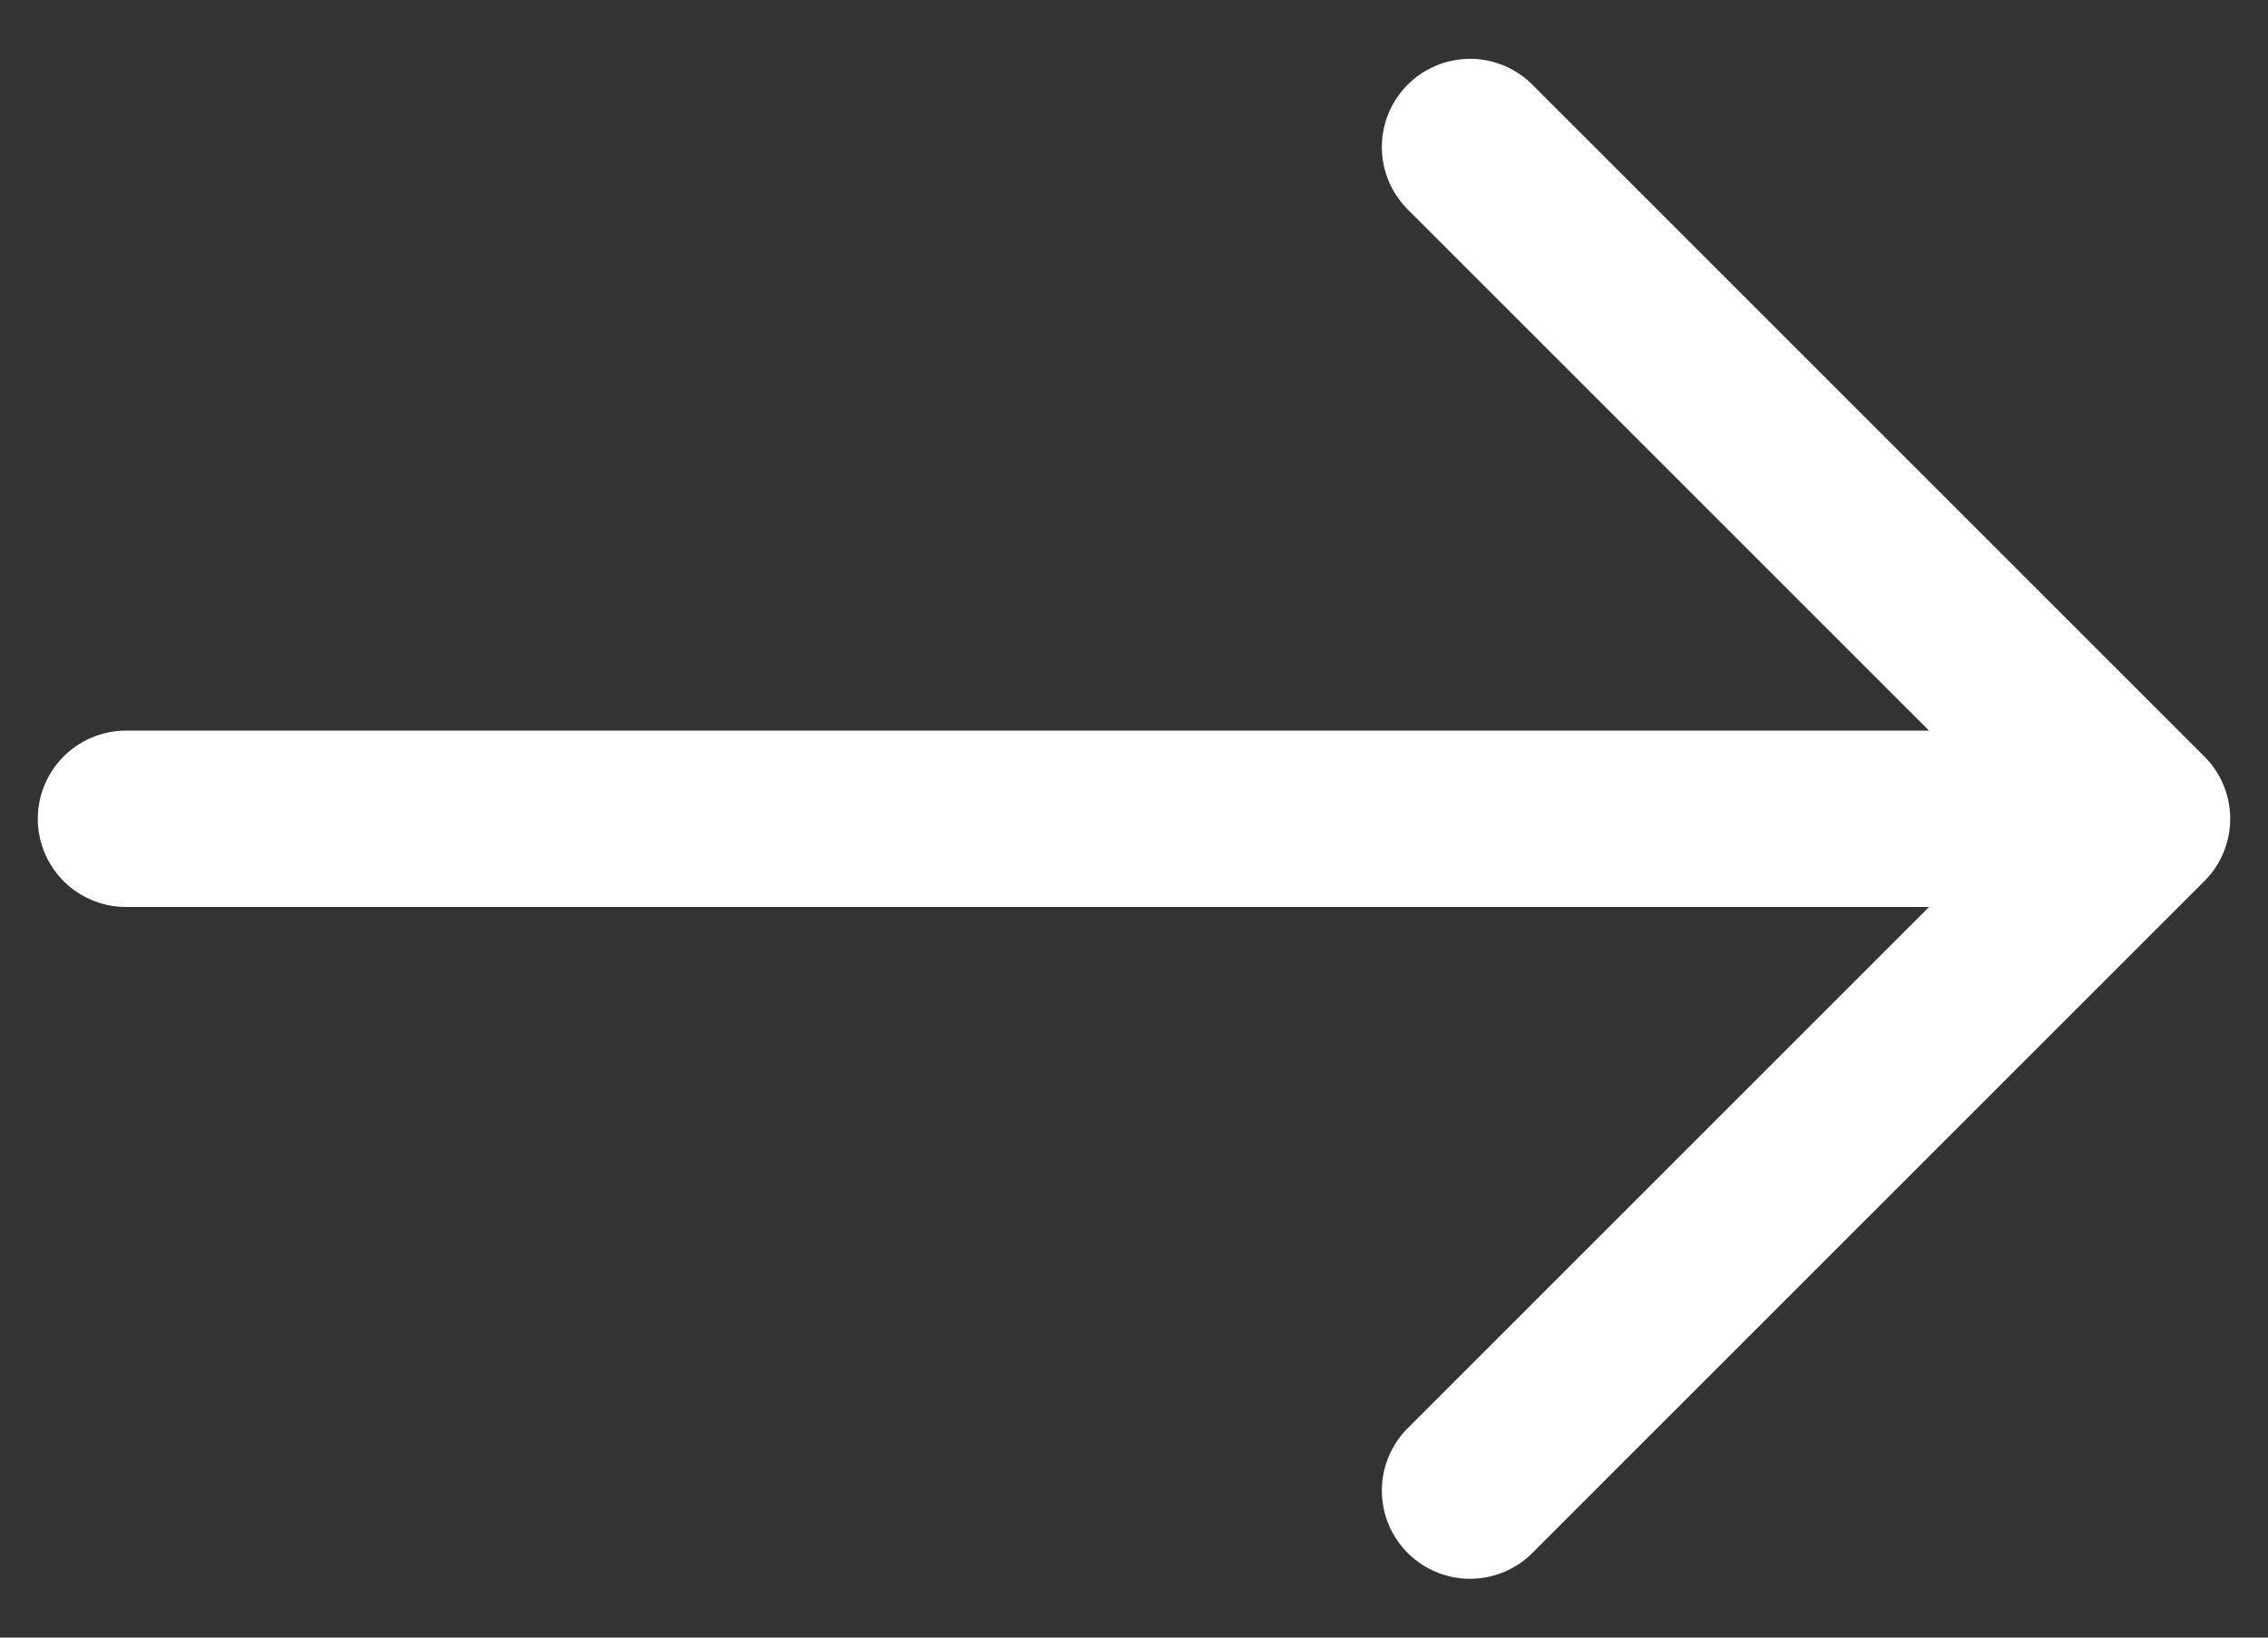
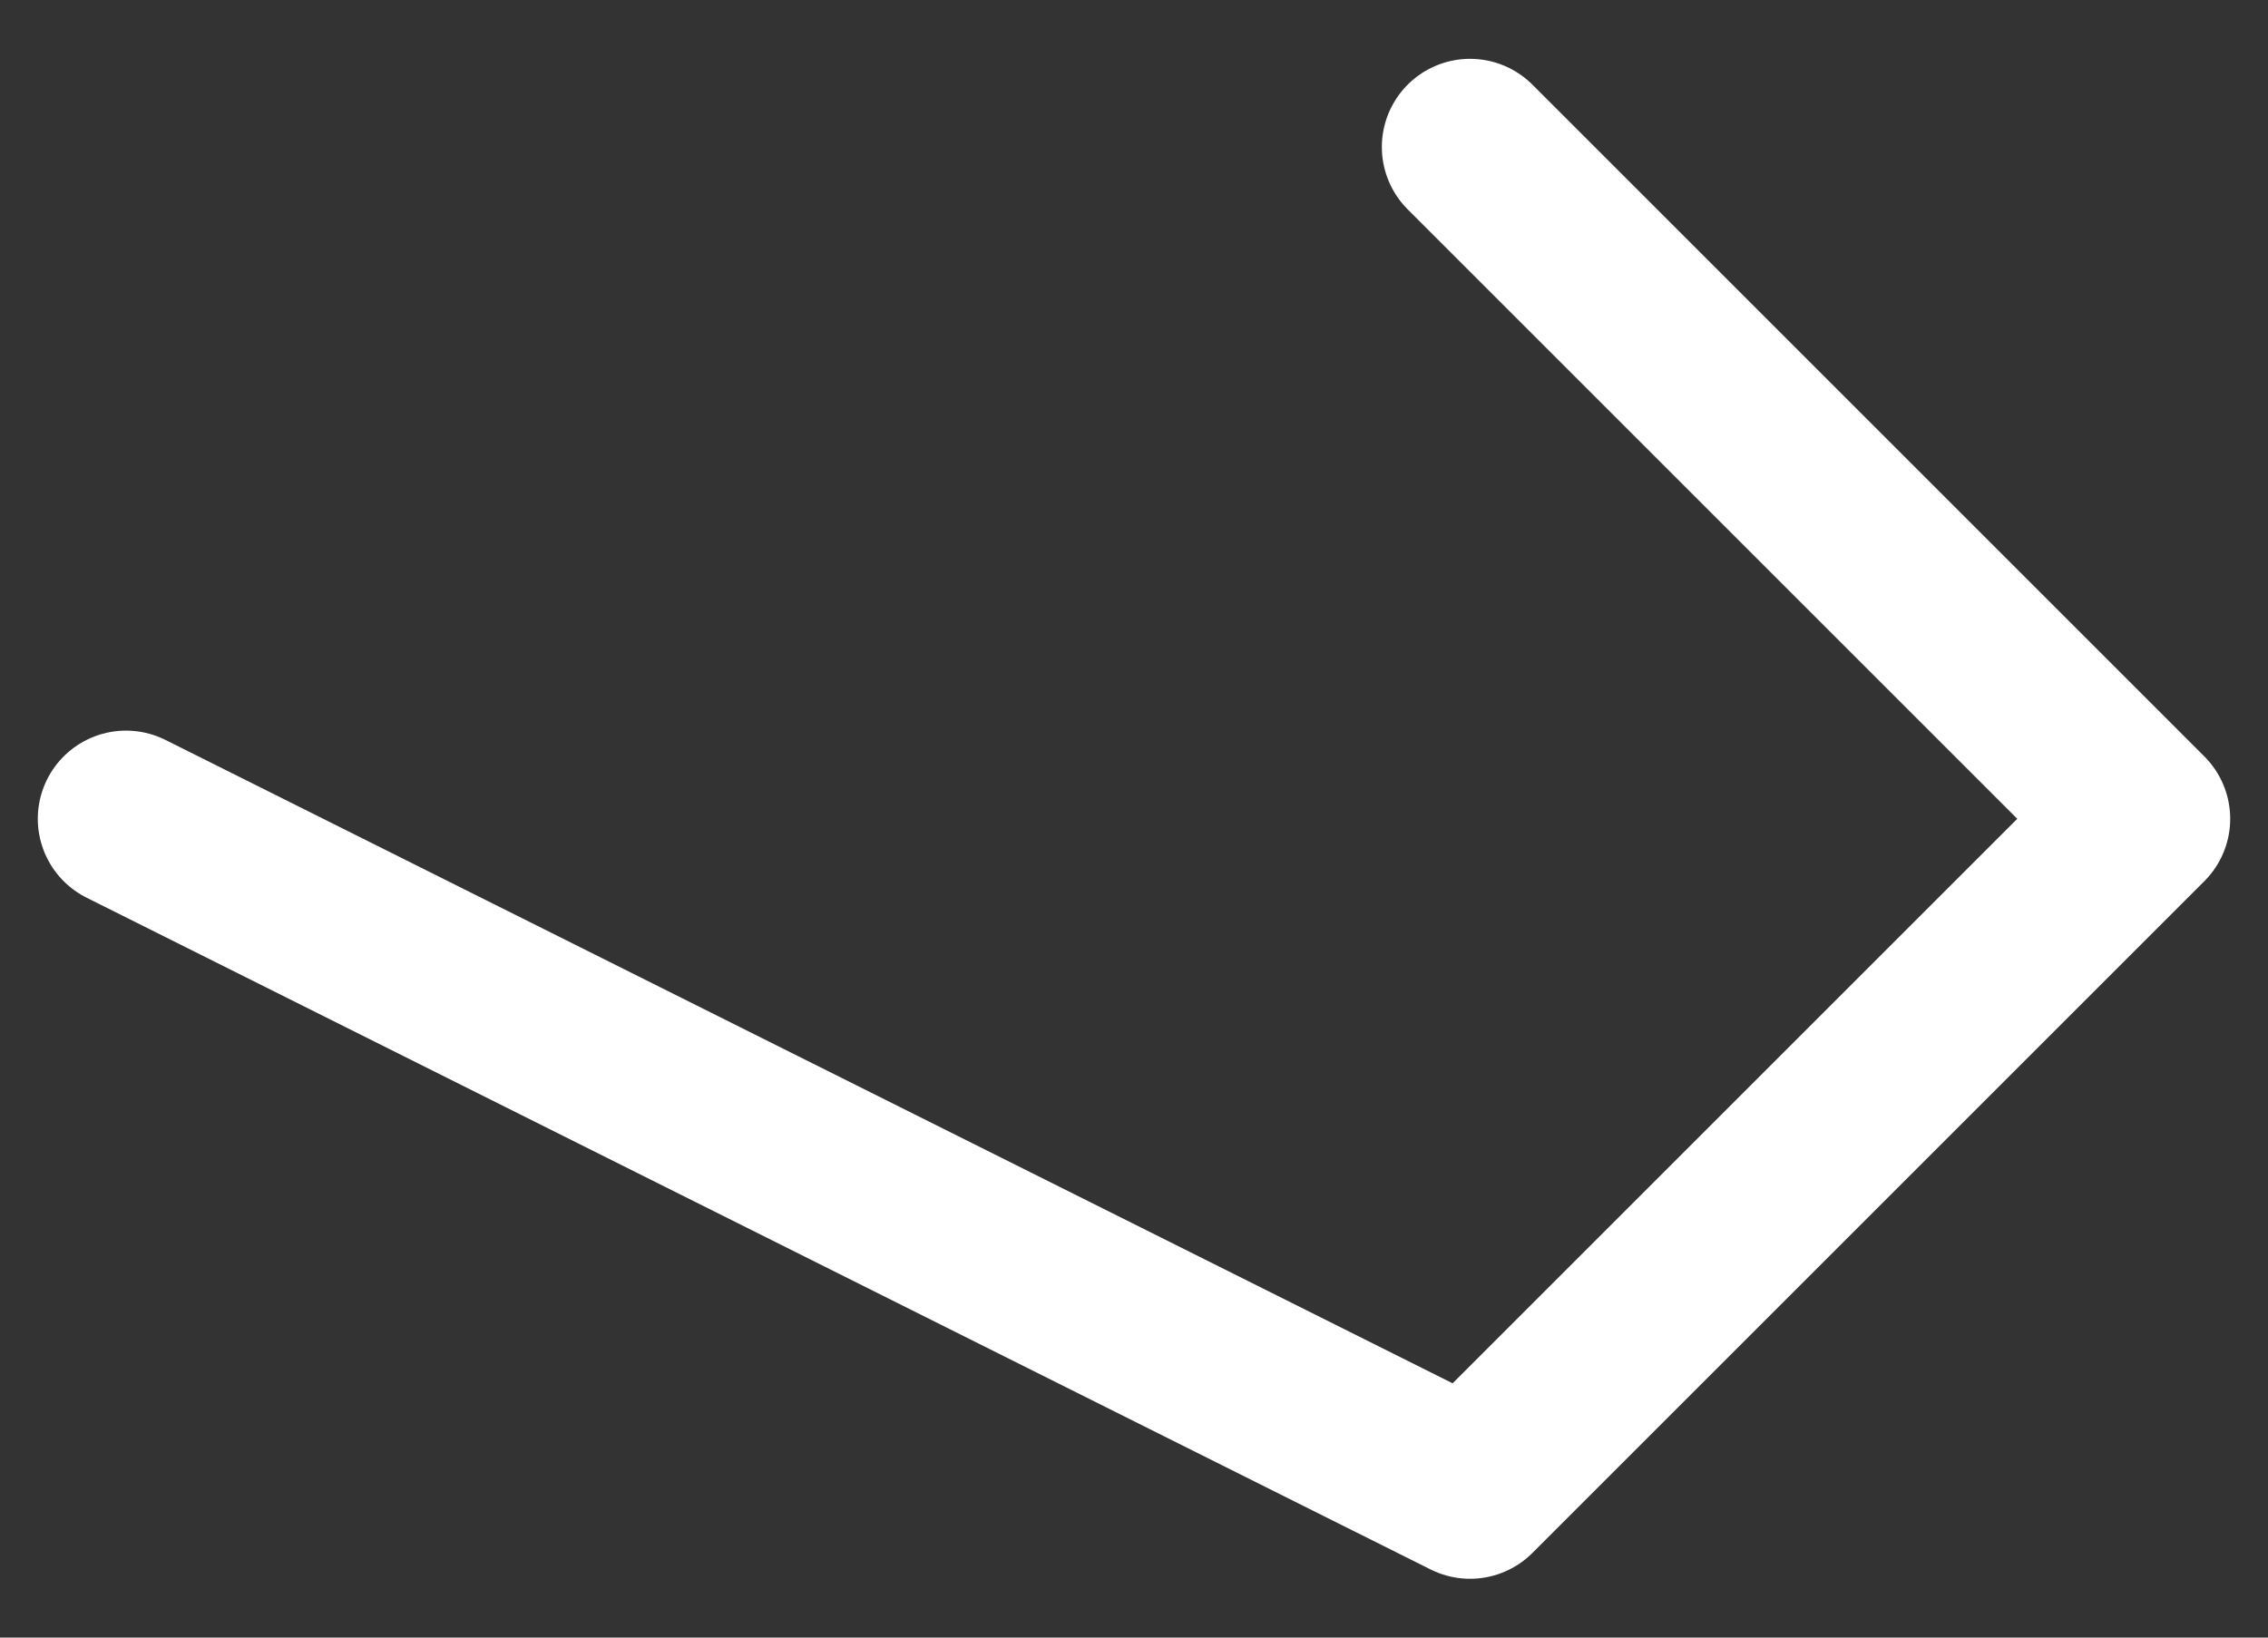
<svg xmlns="http://www.w3.org/2000/svg" width="18" height="13" viewBox="0 0 18 13" fill="none">
  <rect x="0" y="0" width="18" height="13" fill="#333333" stroke="none" />
-   <path d="M11.667 1.167L17 6.5M17 6.5L11.667 11.833M17 6.5L1 6.5" stroke="white" stroke-width="1.4" stroke-linecap="round" stroke-linejoin="round" />
+   <path d="M11.667 1.167L17 6.5M17 6.5L11.667 11.833L1 6.5" stroke="white" stroke-width="1.4" stroke-linecap="round" stroke-linejoin="round" />
</svg>